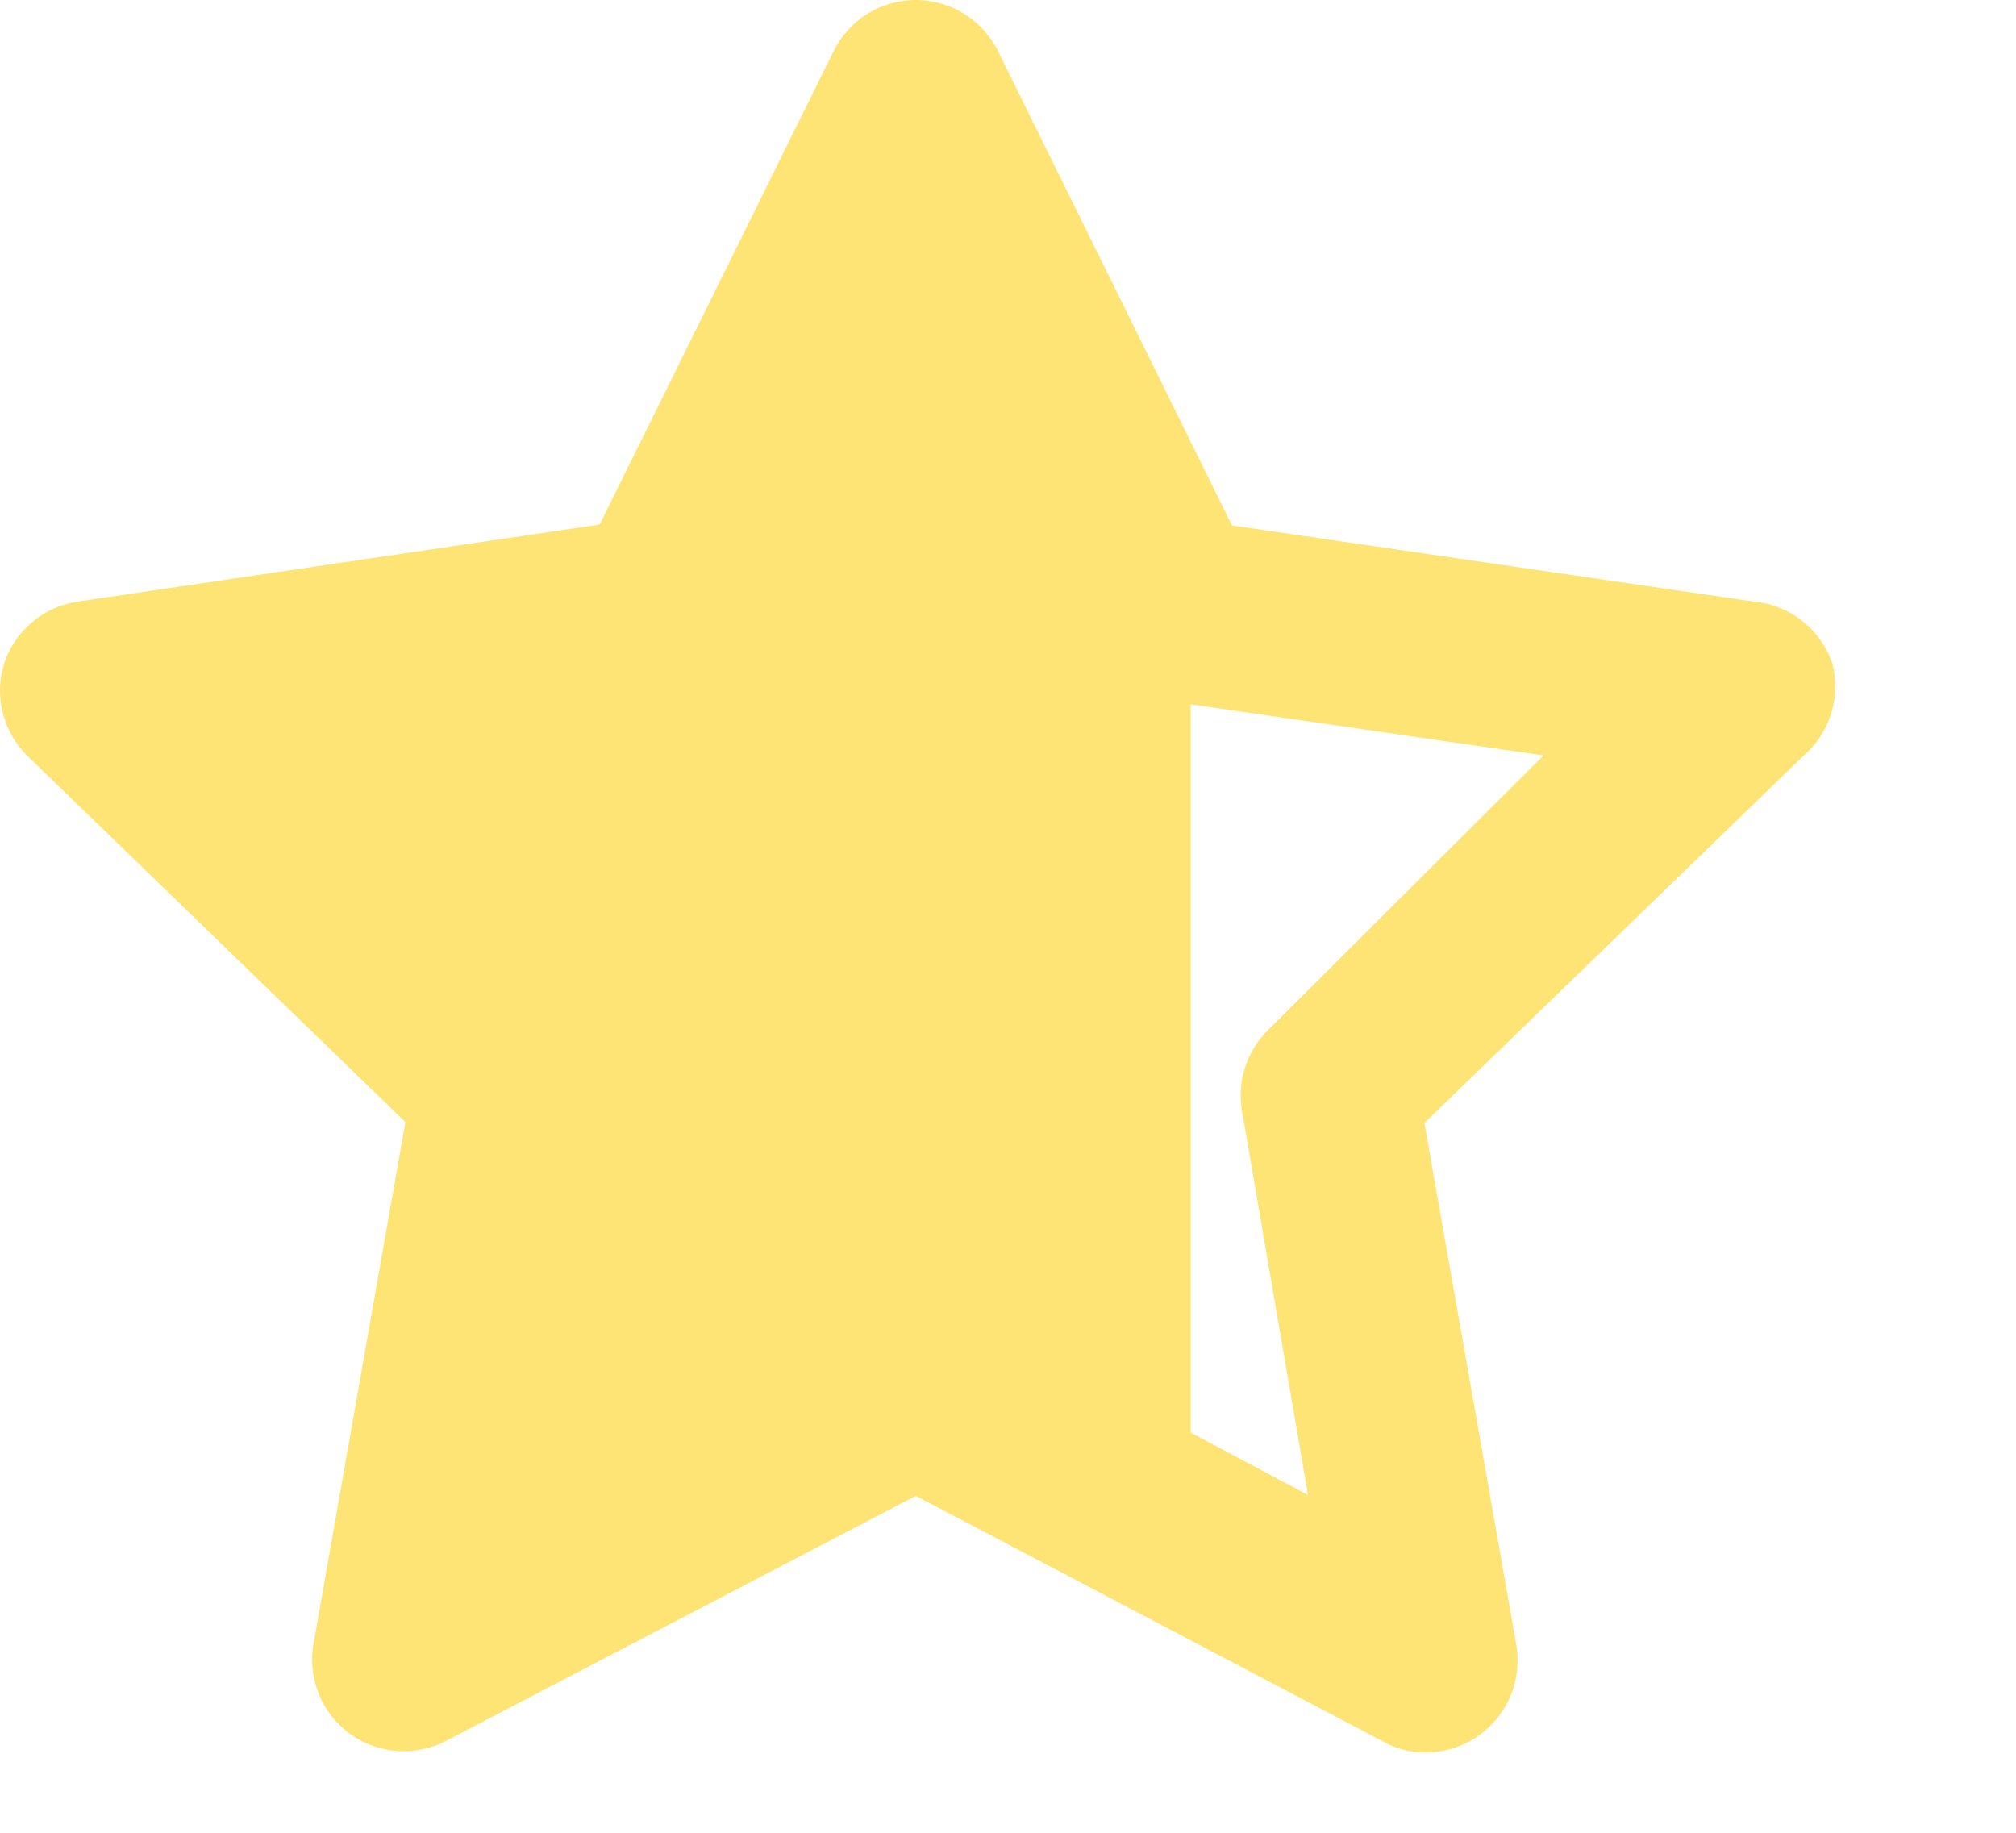
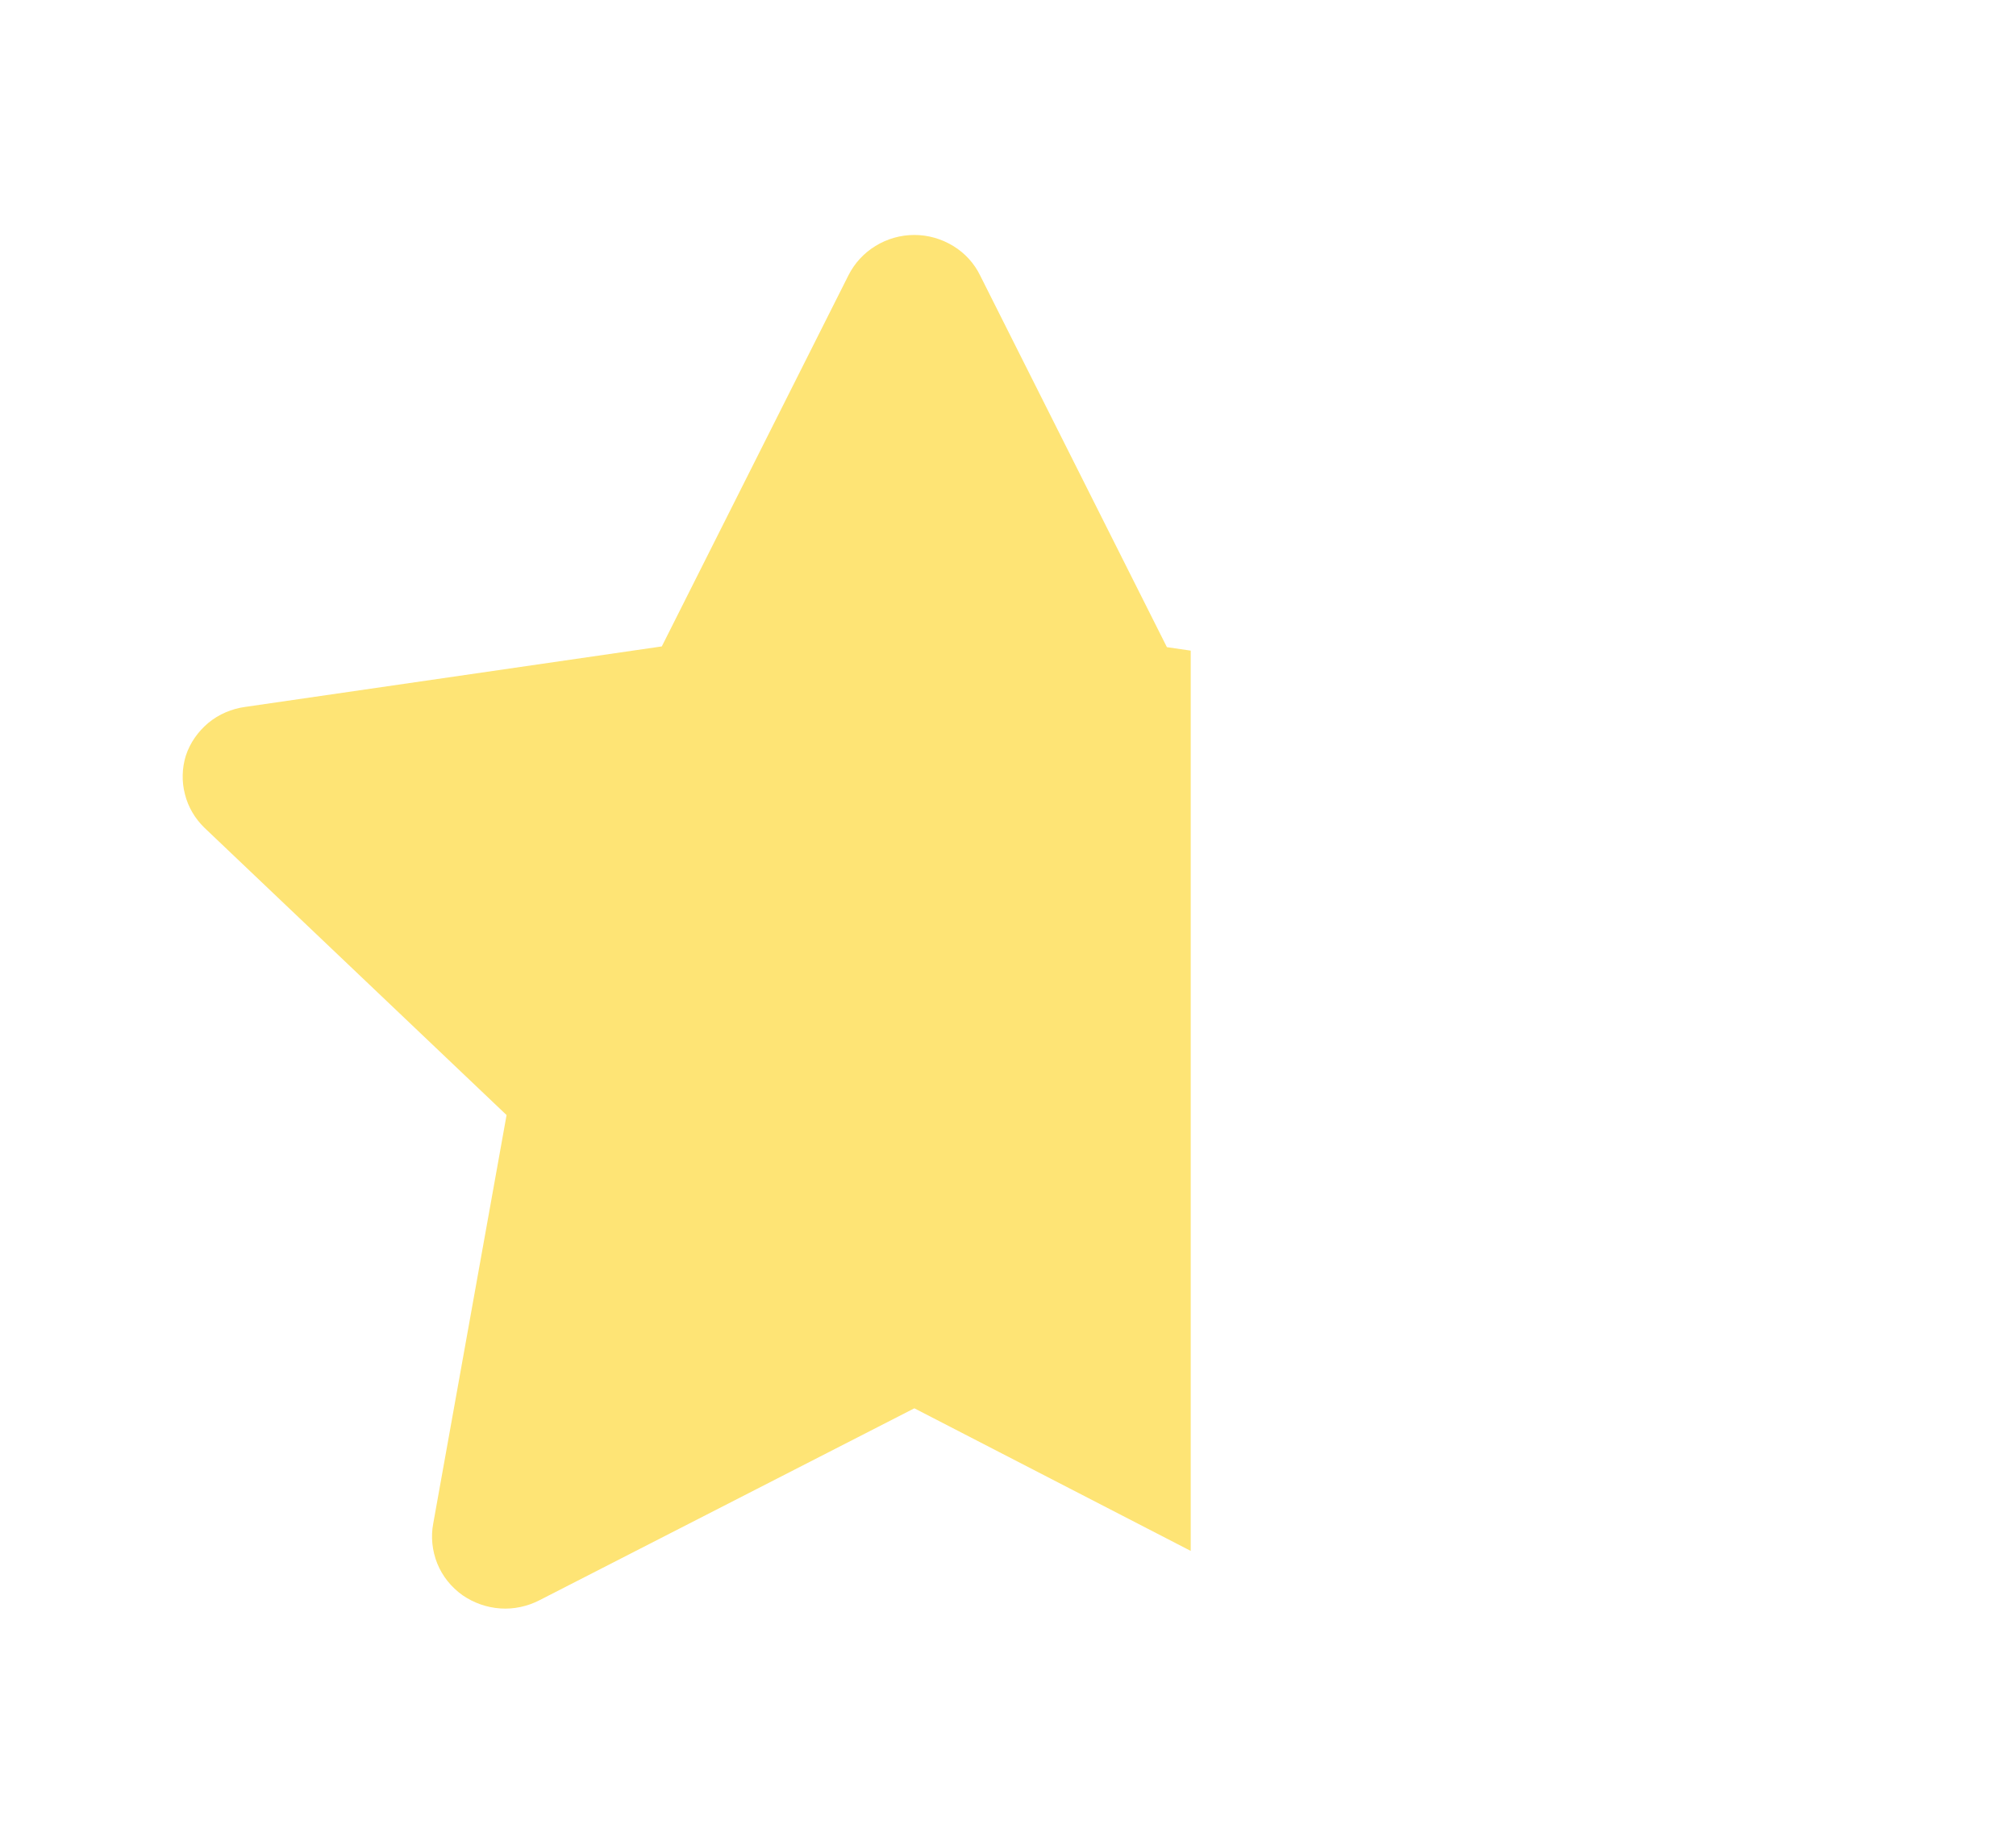
<svg xmlns="http://www.w3.org/2000/svg" width="11" height="10" viewBox="0 0 11 10" fill="none">
-   <path d="M9.997 3.617C9.965 3.526 9.908 3.445 9.831 3.386C9.755 3.326 9.663 3.29 9.567 3.282L6.722 2.867L5.447 0.282C5.406 0.198 5.342 0.126 5.262 0.076C5.183 0.026 5.091 0 4.997 0C4.903 0 4.811 0.026 4.731 0.076C4.652 0.126 4.588 0.198 4.547 0.282L3.272 2.862L0.427 3.282C0.334 3.295 0.247 3.334 0.176 3.394C0.104 3.454 0.051 3.533 0.022 3.622C-0.005 3.709 -0.007 3.801 0.015 3.889C0.037 3.977 0.083 4.058 0.147 4.122L2.212 6.122L1.712 8.962C1.694 9.056 1.703 9.153 1.739 9.241C1.774 9.33 1.834 9.406 1.912 9.462C1.987 9.516 2.077 9.548 2.169 9.554C2.262 9.56 2.355 9.541 2.437 9.497L4.997 8.162L7.547 9.502C7.617 9.542 7.696 9.562 7.777 9.562C7.883 9.562 7.986 9.529 8.072 9.467C8.149 9.411 8.209 9.335 8.245 9.246C8.28 9.158 8.29 9.061 8.272 8.967L7.772 6.127L9.837 4.127C9.909 4.066 9.962 3.986 9.991 3.895C10.019 3.805 10.021 3.708 9.997 3.617ZM6.922 5.617C6.863 5.674 6.819 5.744 6.794 5.822C6.769 5.899 6.763 5.982 6.777 6.062L7.137 8.157L5.257 7.157C5.184 7.119 5.104 7.098 5.022 7.098C4.94 7.098 4.859 7.119 4.787 7.157L2.907 8.157L3.267 6.062C3.281 5.982 3.275 5.899 3.25 5.822C3.224 5.744 3.18 5.674 3.122 5.617L1.622 4.117L3.727 3.812C3.808 3.801 3.885 3.77 3.951 3.722C4.017 3.674 4.071 3.61 4.107 3.537L4.997 1.632L5.937 3.542C5.973 3.615 6.026 3.679 6.093 3.727C6.159 3.775 6.236 3.806 6.317 3.817L8.422 4.122L6.922 5.617Z" fill="#FEE475" />
  <path fill-rule="evenodd" clip-rule="evenodd" d="M6.497 3.55L6.367 3.531L5.348 1.503C5.316 1.437 5.265 1.381 5.201 1.342C5.137 1.303 5.064 1.282 4.989 1.282C4.914 1.282 4.84 1.303 4.777 1.342C4.713 1.381 4.662 1.437 4.629 1.503L3.611 3.527L1.338 3.857C1.264 3.867 1.194 3.897 1.137 3.944C1.08 3.992 1.037 4.053 1.014 4.123C0.993 4.191 0.991 4.264 1.009 4.333C1.026 4.402 1.063 4.465 1.114 4.515L2.764 6.084L2.364 8.312C2.35 8.385 2.358 8.461 2.386 8.531C2.414 8.6 2.462 8.66 2.524 8.704C2.585 8.746 2.656 8.771 2.73 8.776C2.804 8.781 2.878 8.765 2.944 8.731L4.989 7.684L6.497 8.462V3.55Z" fill="#FEE475" />
</svg>